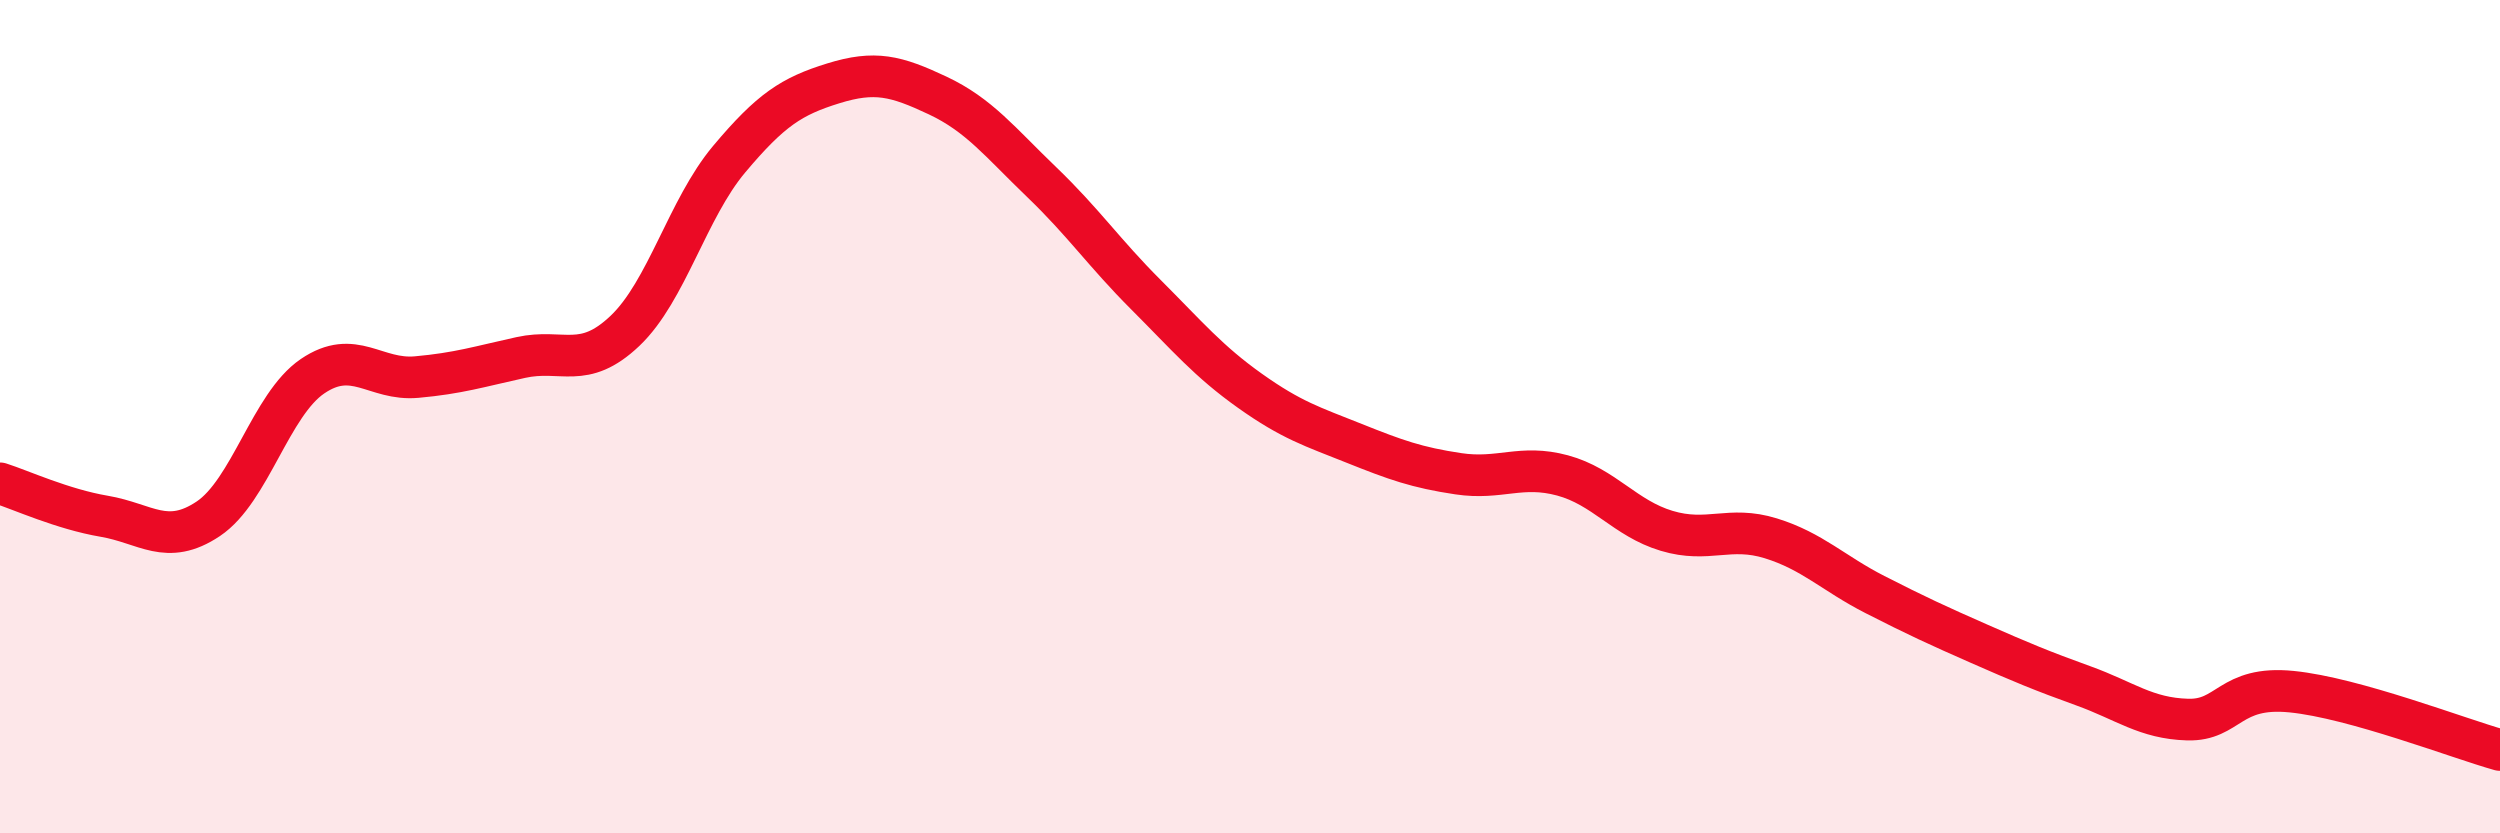
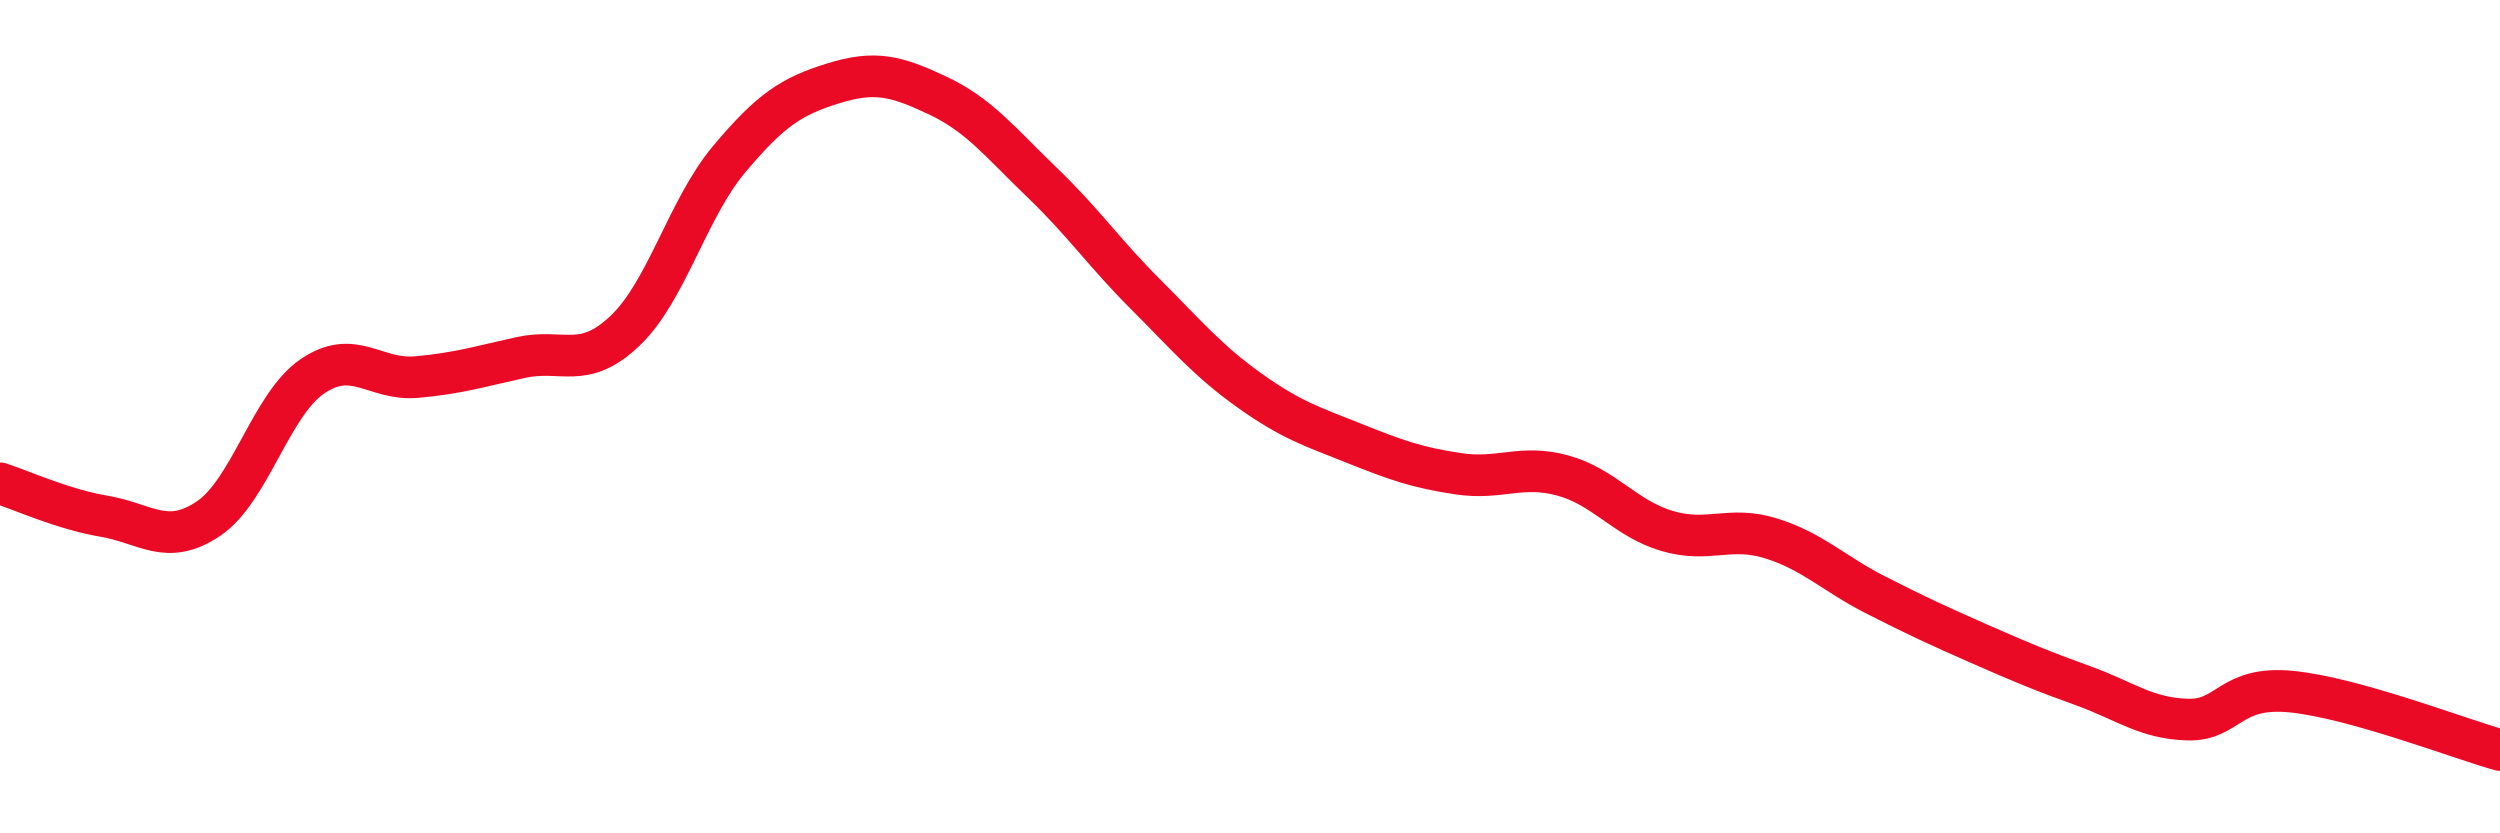
<svg xmlns="http://www.w3.org/2000/svg" width="60" height="20" viewBox="0 0 60 20">
-   <path d="M 0,11.6 C 0.5,11.76 1.5,12.22 2.5,12.39 C 3.5,12.56 4,13.12 5,12.45 C 6,11.78 6.5,9.71 7.5,9.03 C 8.5,8.35 9,9.14 10,9.05 C 11,8.96 11.5,8.8 12.5,8.58 C 13.5,8.36 14,8.89 15,7.94 C 16,6.99 16.5,5.01 17.5,3.82 C 18.5,2.63 19,2.31 20,2 C 21,1.69 21.5,1.82 22.5,2.29 C 23.5,2.76 24,3.41 25,4.37 C 26,5.33 26.5,6.07 27.5,7.07 C 28.5,8.07 29,8.67 30,9.38 C 31,10.09 31.5,10.24 32.5,10.64 C 33.5,11.04 34,11.22 35,11.37 C 36,11.52 36.5,11.14 37.5,11.41 C 38.5,11.68 39,12.44 40,12.74 C 41,13.04 41.5,12.61 42.5,12.92 C 43.5,13.23 44,13.76 45,14.27 C 46,14.78 46.5,15.01 47.5,15.45 C 48.5,15.89 49,16.1 50,16.46 C 51,16.82 51.5,17.24 52.5,17.27 C 53.5,17.3 53.5,16.45 55,16.6 C 56.5,16.75 59,17.72 60,18L60 20L0 20Z" fill="#EB0A25" opacity="0.1" stroke-linecap="round" stroke-linejoin="round" />
  <path d="M 0,11.6 C 0.5,11.76 1.5,12.22 2.5,12.39 C 3.5,12.56 4,13.12 5,12.45 C 6,11.78 6.5,9.71 7.5,9.03 C 8.5,8.35 9,9.14 10,9.05 C 11,8.96 11.5,8.8 12.5,8.58 C 13.5,8.36 14,8.89 15,7.94 C 16,6.99 16.5,5.01 17.5,3.82 C 18.5,2.63 19,2.31 20,2 C 21,1.69 21.5,1.82 22.5,2.29 C 23.5,2.76 24,3.41 25,4.37 C 26,5.33 26.5,6.07 27.5,7.07 C 28.5,8.07 29,8.67 30,9.38 C 31,10.09 31.5,10.24 32.5,10.64 C 33.5,11.04 34,11.22 35,11.37 C 36,11.52 36.5,11.14 37.5,11.41 C 38.5,11.68 39,12.44 40,12.74 C 41,13.04 41.5,12.61 42.5,12.92 C 43.5,13.23 44,13.76 45,14.27 C 46,14.78 46.5,15.01 47.5,15.45 C 48.5,15.89 49,16.1 50,16.46 C 51,16.82 51.5,17.24 52.5,17.27 C 53.5,17.3 53.5,16.45 55,16.6 C 56.5,16.75 59,17.72 60,18" stroke="#EB0A25" stroke-width="1" fill="none" stroke-linecap="round" stroke-linejoin="round" />
</svg>